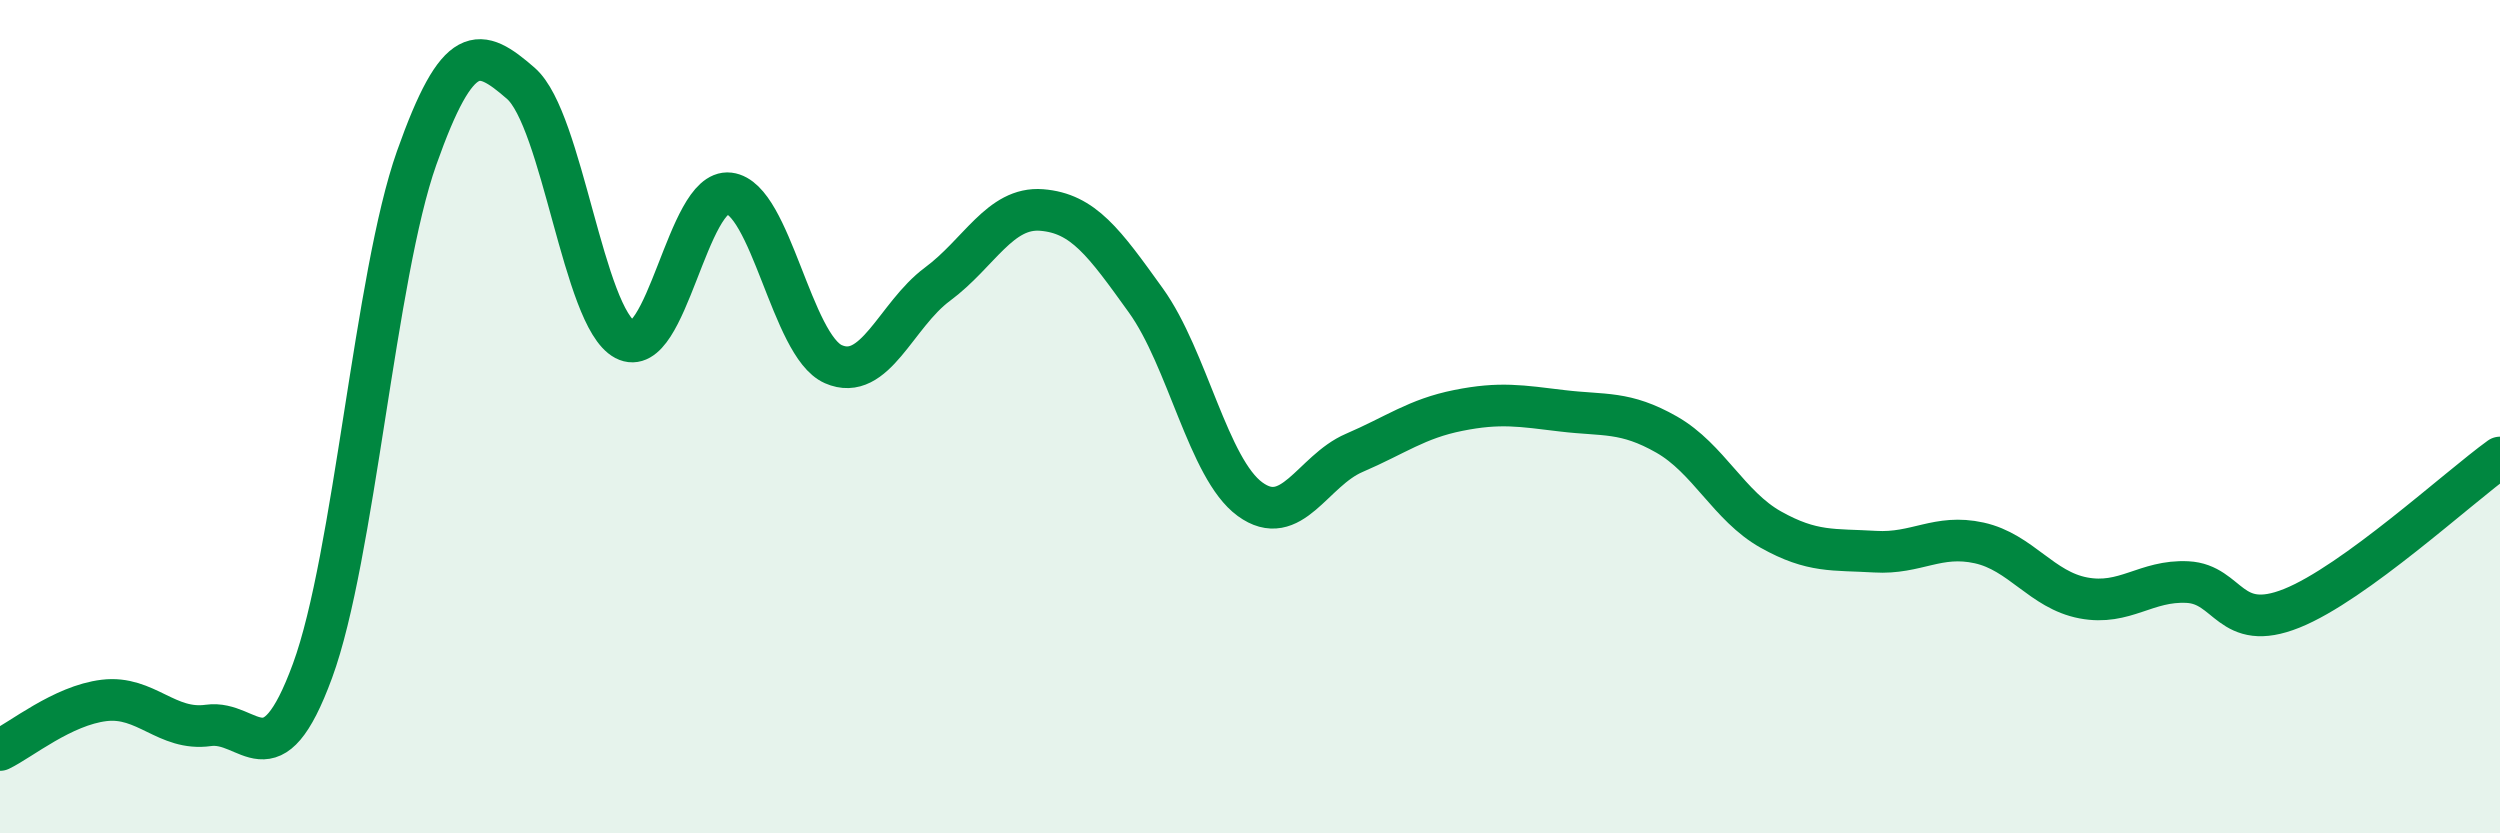
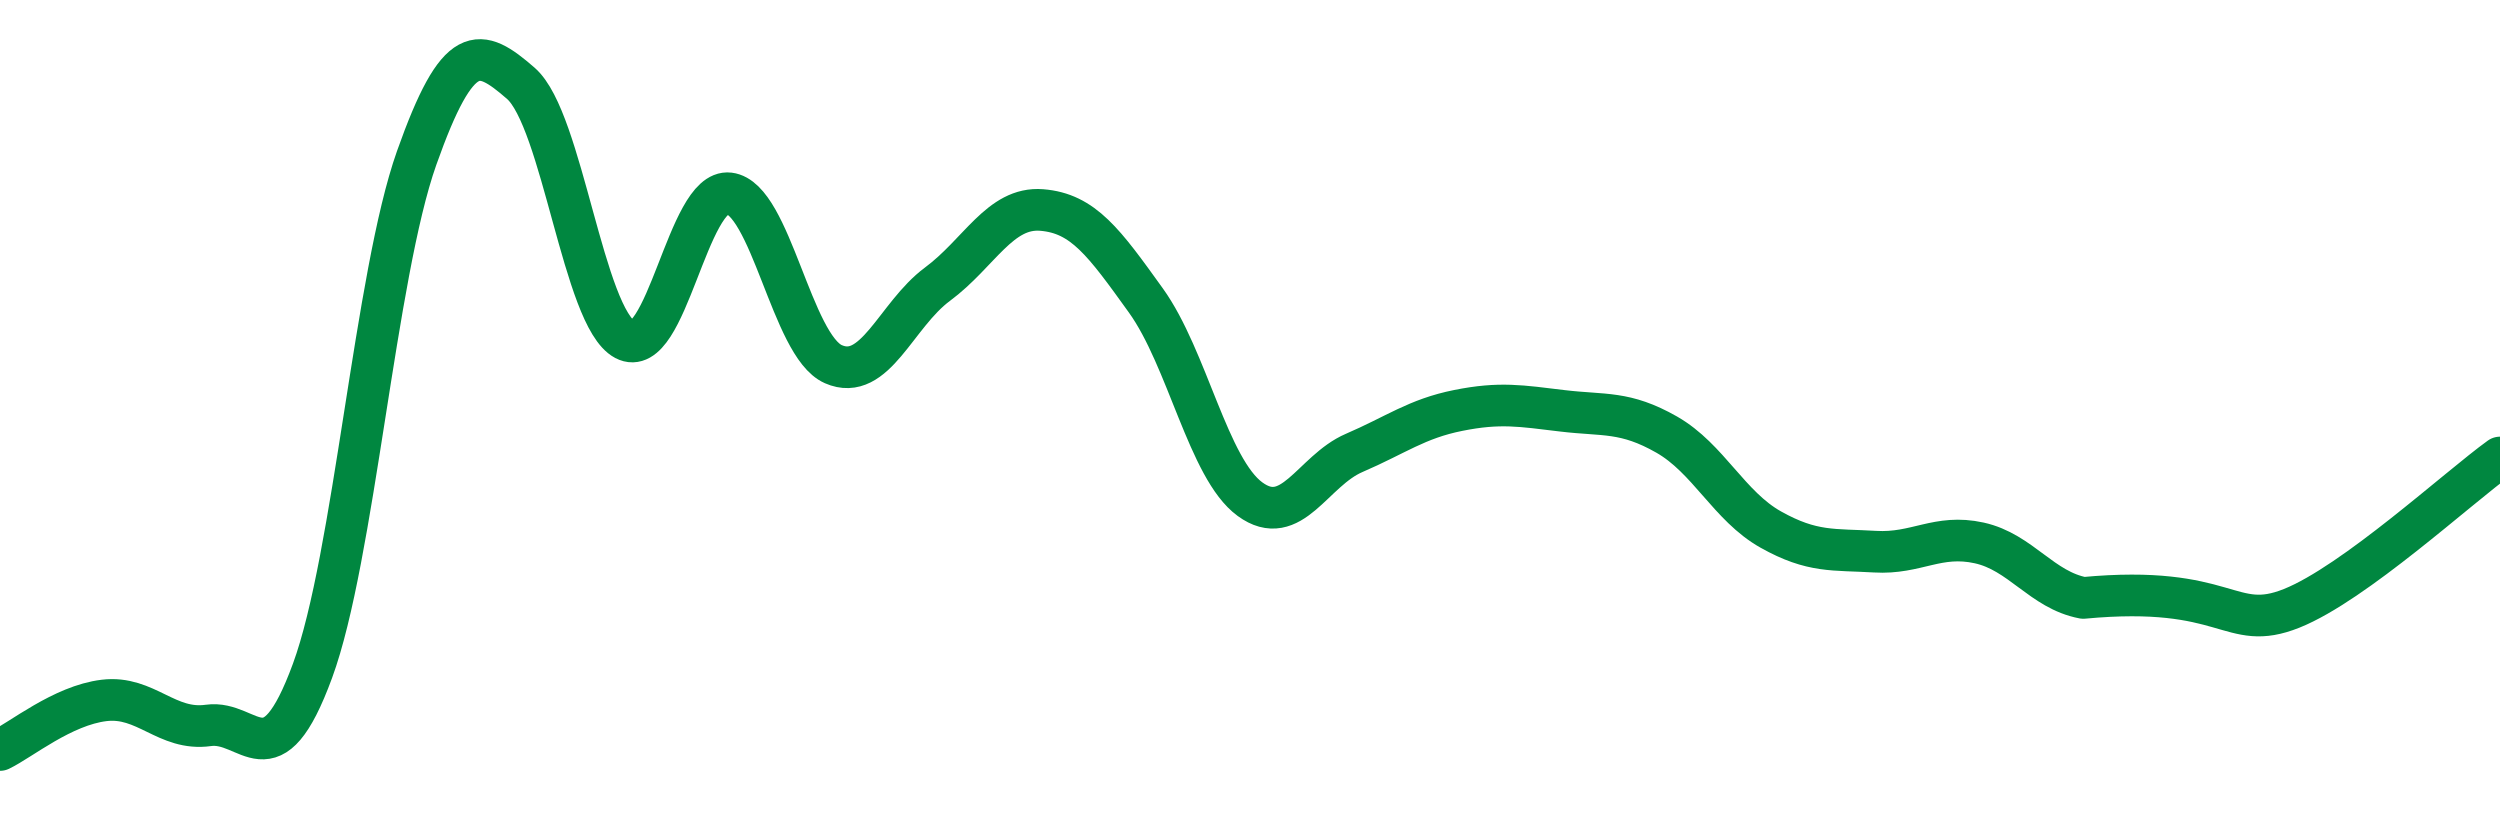
<svg xmlns="http://www.w3.org/2000/svg" width="60" height="20" viewBox="0 0 60 20">
-   <path d="M 0,18 C 0.5,17.76 1.5,16.93 2.5,16.81 C 3.5,16.69 4,17.55 5,17.41 C 6,17.27 6.5,18.82 7.5,16.1 C 8.5,13.38 9,6.61 10,3.79 C 11,0.97 11.5,1.13 12.5,2 C 13.5,2.87 14,7.62 15,8.15 C 16,8.68 16.5,4.52 17.5,4.64 C 18.5,4.76 19,8.3 20,8.74 C 21,9.18 21.5,7.56 22.5,6.82 C 23.5,6.08 24,4.96 25,5.04 C 26,5.12 26.5,5.82 27.5,7.21 C 28.5,8.6 29,11.25 30,11.98 C 31,12.71 31.5,11.3 32.5,10.87 C 33.5,10.44 34,10.05 35,9.85 C 36,9.65 36.5,9.74 37.5,9.86 C 38.5,9.98 39,9.86 40,10.43 C 41,11 41.5,12.15 42.5,12.71 C 43.5,13.27 44,13.18 45,13.24 C 46,13.3 46.5,12.81 47.5,13.03 C 48.5,13.25 49,14.16 50,14.35 C 51,14.54 51.5,13.92 52.5,13.97 C 53.5,14.02 53.5,15.2 55,14.6 C 56.5,14 59,11.7 60,10.98L60 20L0 20Z" fill="#008740" opacity="0.1" stroke-linecap="round" stroke-linejoin="round" />
-   <path d="M 0,18 C 0.5,17.76 1.5,16.93 2.5,16.81 C 3.5,16.69 4,17.55 5,17.41 C 6,17.27 6.5,18.82 7.5,16.1 C 8.5,13.38 9,6.61 10,3.79 C 11,0.97 11.5,1.13 12.5,2 C 13.5,2.87 14,7.62 15,8.15 C 16,8.68 16.5,4.52 17.5,4.64 C 18.5,4.76 19,8.3 20,8.74 C 21,9.18 21.5,7.56 22.5,6.82 C 23.5,6.08 24,4.96 25,5.04 C 26,5.12 26.5,5.82 27.5,7.21 C 28.5,8.6 29,11.25 30,11.98 C 31,12.71 31.5,11.3 32.5,10.87 C 33.5,10.44 34,10.05 35,9.85 C 36,9.65 36.5,9.74 37.5,9.86 C 38.5,9.98 39,9.86 40,10.43 C 41,11 41.5,12.15 42.5,12.71 C 43.5,13.27 44,13.18 45,13.24 C 46,13.3 46.5,12.81 47.5,13.03 C 48.5,13.25 49,14.16 50,14.35 C 51,14.54 51.5,13.92 52.5,13.97 C 53.5,14.02 53.5,15.2 55,14.6 C 56.5,14 59,11.7 60,10.98" stroke="#008740" stroke-width="1" fill="none" stroke-linecap="round" stroke-linejoin="round" />
+   <path d="M 0,18 C 0.5,17.76 1.5,16.93 2.5,16.81 C 3.5,16.69 4,17.55 5,17.41 C 6,17.27 6.5,18.82 7.5,16.1 C 8.5,13.38 9,6.61 10,3.79 C 11,0.97 11.5,1.13 12.5,2 C 13.5,2.87 14,7.62 15,8.15 C 16,8.68 16.5,4.52 17.5,4.64 C 18.5,4.76 19,8.3 20,8.74 C 21,9.18 21.5,7.56 22.5,6.82 C 23.5,6.08 24,4.96 25,5.04 C 26,5.12 26.5,5.82 27.5,7.21 C 28.5,8.6 29,11.25 30,11.98 C 31,12.71 31.5,11.3 32.5,10.87 C 33.5,10.44 34,10.05 35,9.85 C 36,9.65 36.5,9.74 37.5,9.86 C 38.5,9.98 39,9.86 40,10.43 C 41,11 41.5,12.15 42.5,12.71 C 43.5,13.27 44,13.18 45,13.24 C 46,13.3 46.5,12.81 47.5,13.03 C 48.5,13.25 49,14.16 50,14.35 C 53.5,14.02 53.5,15.2 55,14.6 C 56.5,14 59,11.7 60,10.98" stroke="#008740" stroke-width="1" fill="none" stroke-linecap="round" stroke-linejoin="round" />
</svg>